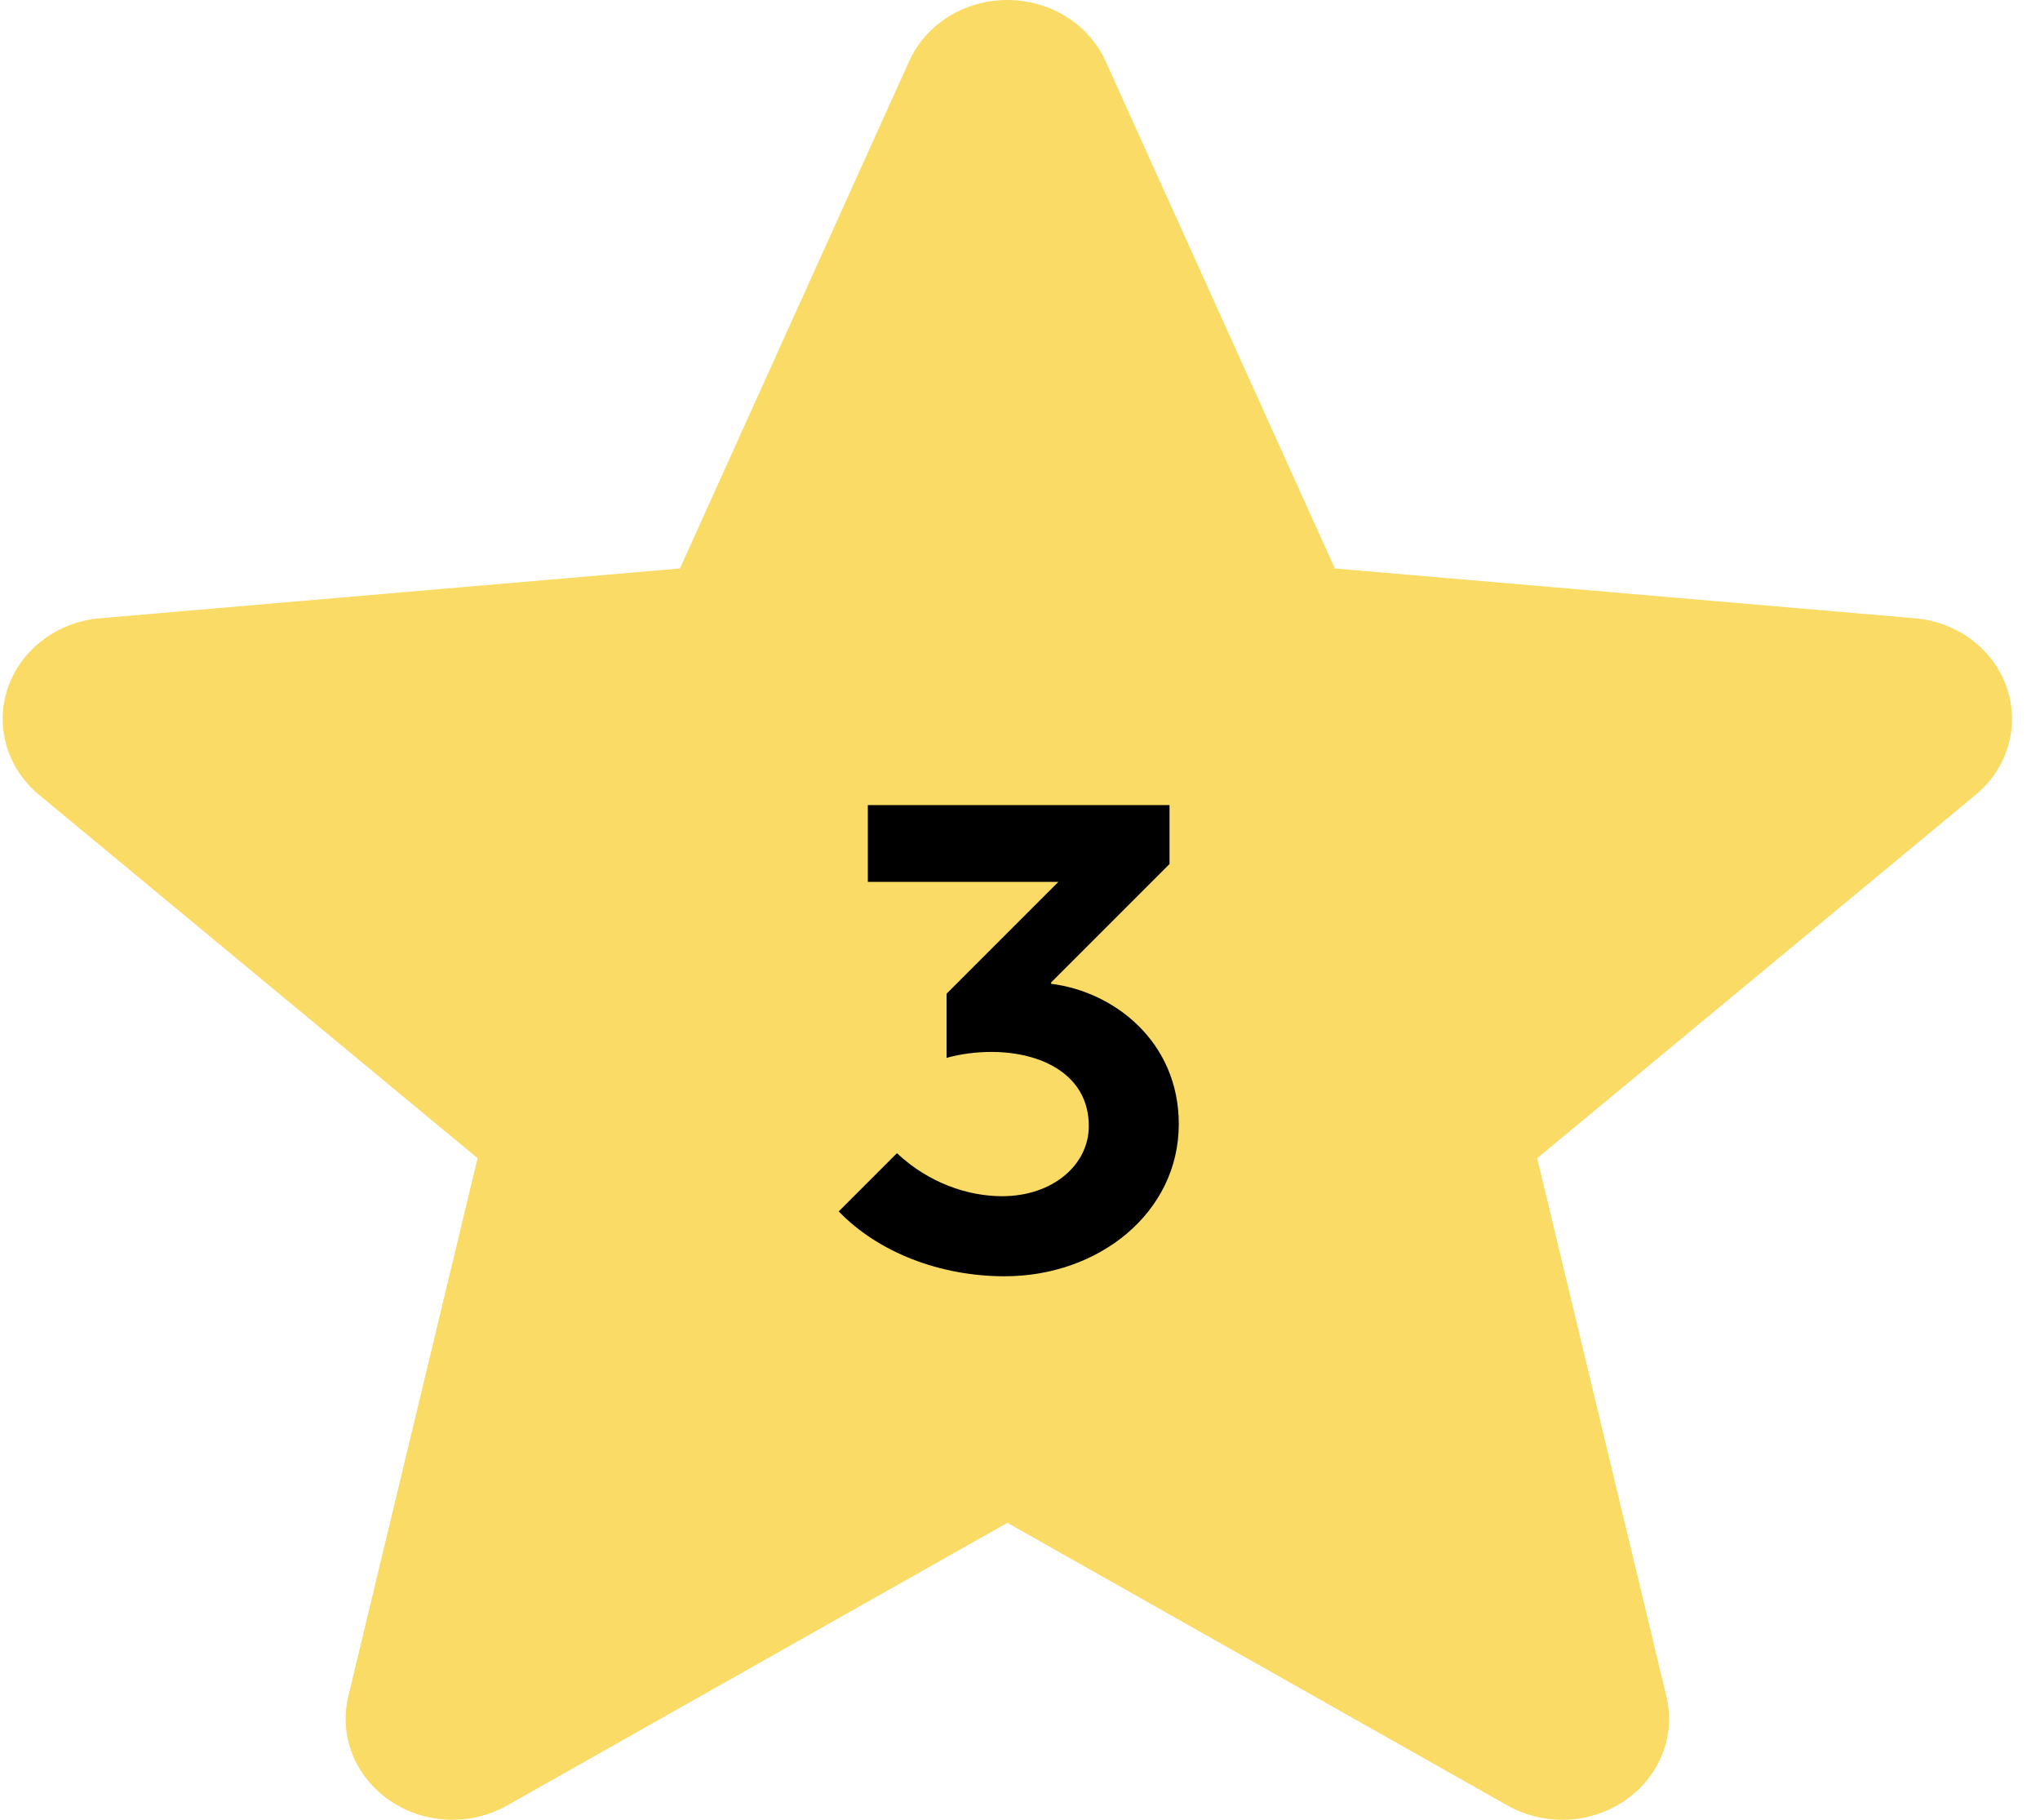
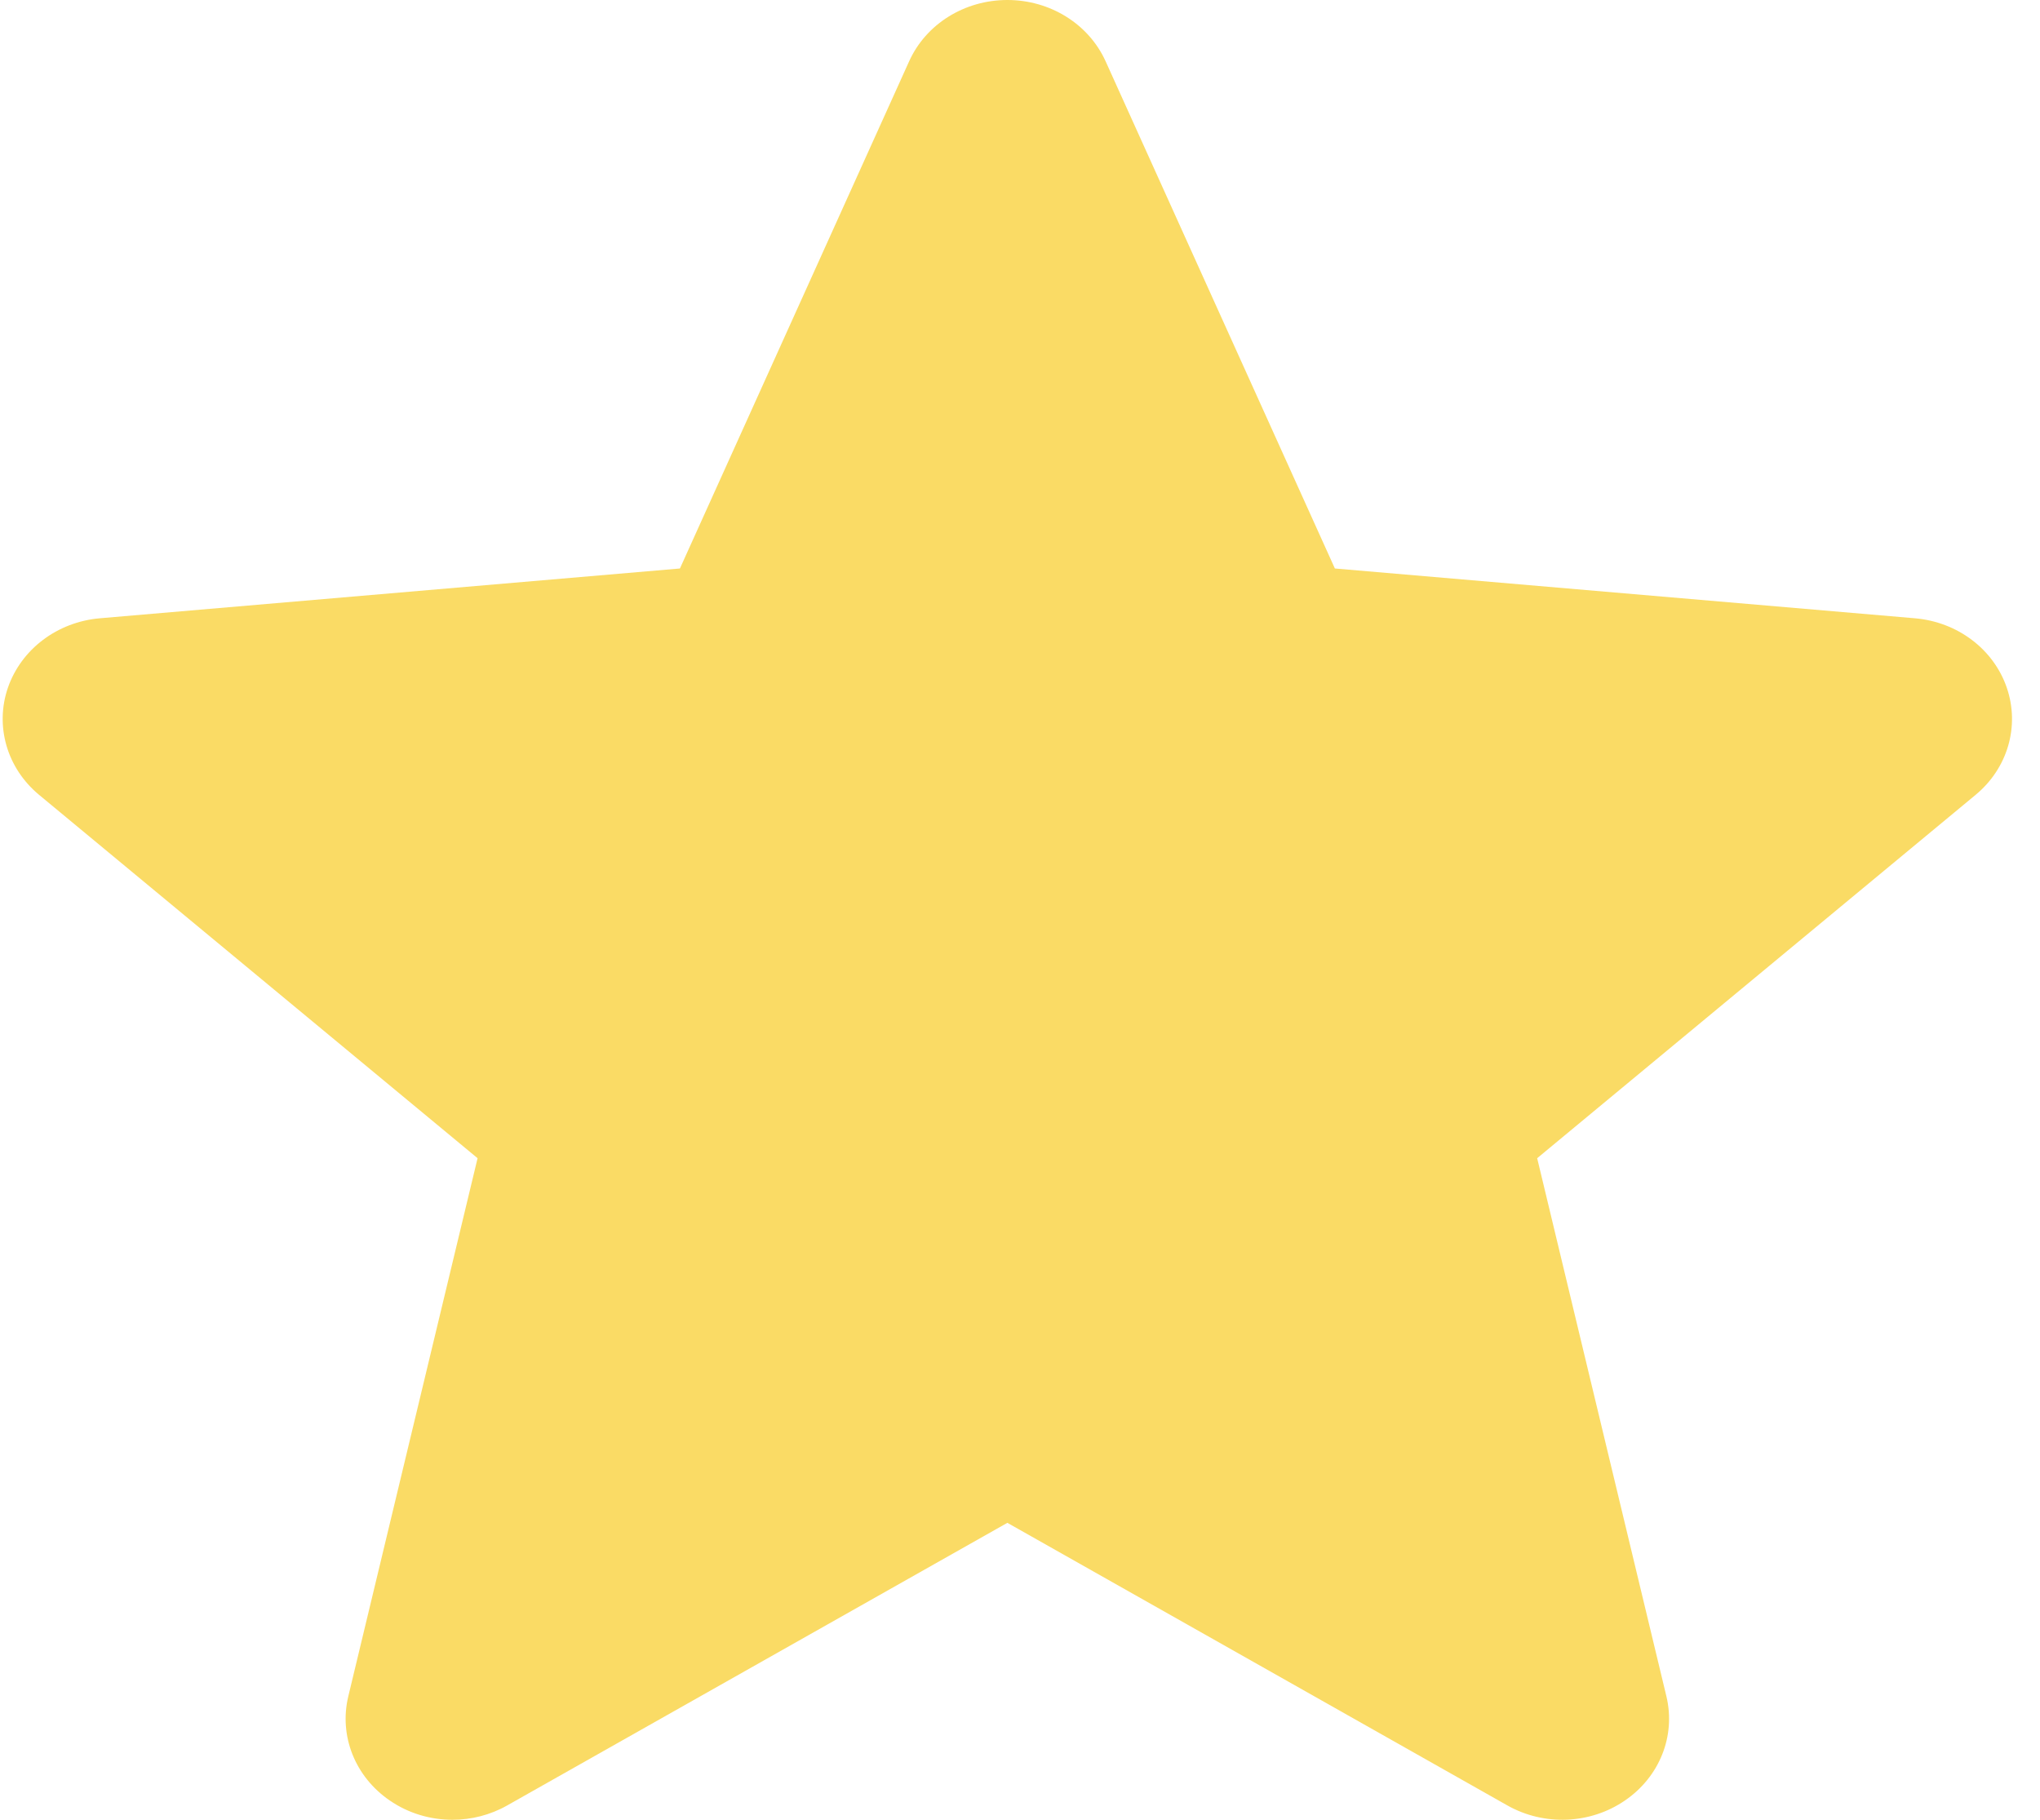
<svg xmlns="http://www.w3.org/2000/svg" width="37" height="33" viewBox="0 0 37 33" fill="none">
  <path d="M36.397 12.469C36.157 11.771 35.503 11.278 34.731 11.212L24.211 10.309L20.053 1.112C19.747 0.436 19.048 0 18.271 0C17.493 0 16.794 0.436 16.489 1.112L12.332 10.309L1.81 11.212C1.039 11.279 0.386 11.773 0.144 12.469C-0.096 13.166 0.126 13.931 0.709 14.414L8.662 21.003L6.317 30.762C6.145 31.479 6.44 32.221 7.07 32.651C7.409 32.884 7.807 33 8.206 33C8.549 33 8.892 32.914 9.199 32.74L18.271 27.615L27.34 32.74C28.006 33.116 28.843 33.082 29.471 32.651C30.101 32.221 30.396 31.479 30.224 30.762L27.88 21.003L35.832 14.414C36.415 13.931 36.637 13.168 36.397 12.469V12.469Z" fill="#FADB65" />
-   <path d="M18.224 23.144C19.928 23.144 21.38 21.992 21.38 20.384C21.38 18.896 20.216 17.984 19.064 17.84V17.816L21.212 15.668V14.6H15.74V15.992H19.196L17.168 18.02V19.184C17.42 19.112 17.708 19.076 17.984 19.076C18.884 19.076 19.748 19.484 19.748 20.42C19.748 21.128 19.088 21.692 18.176 21.692C17.552 21.692 16.844 21.452 16.268 20.912L15.212 21.968C15.932 22.712 17.048 23.144 18.224 23.144Z" fill="black" />
</svg>